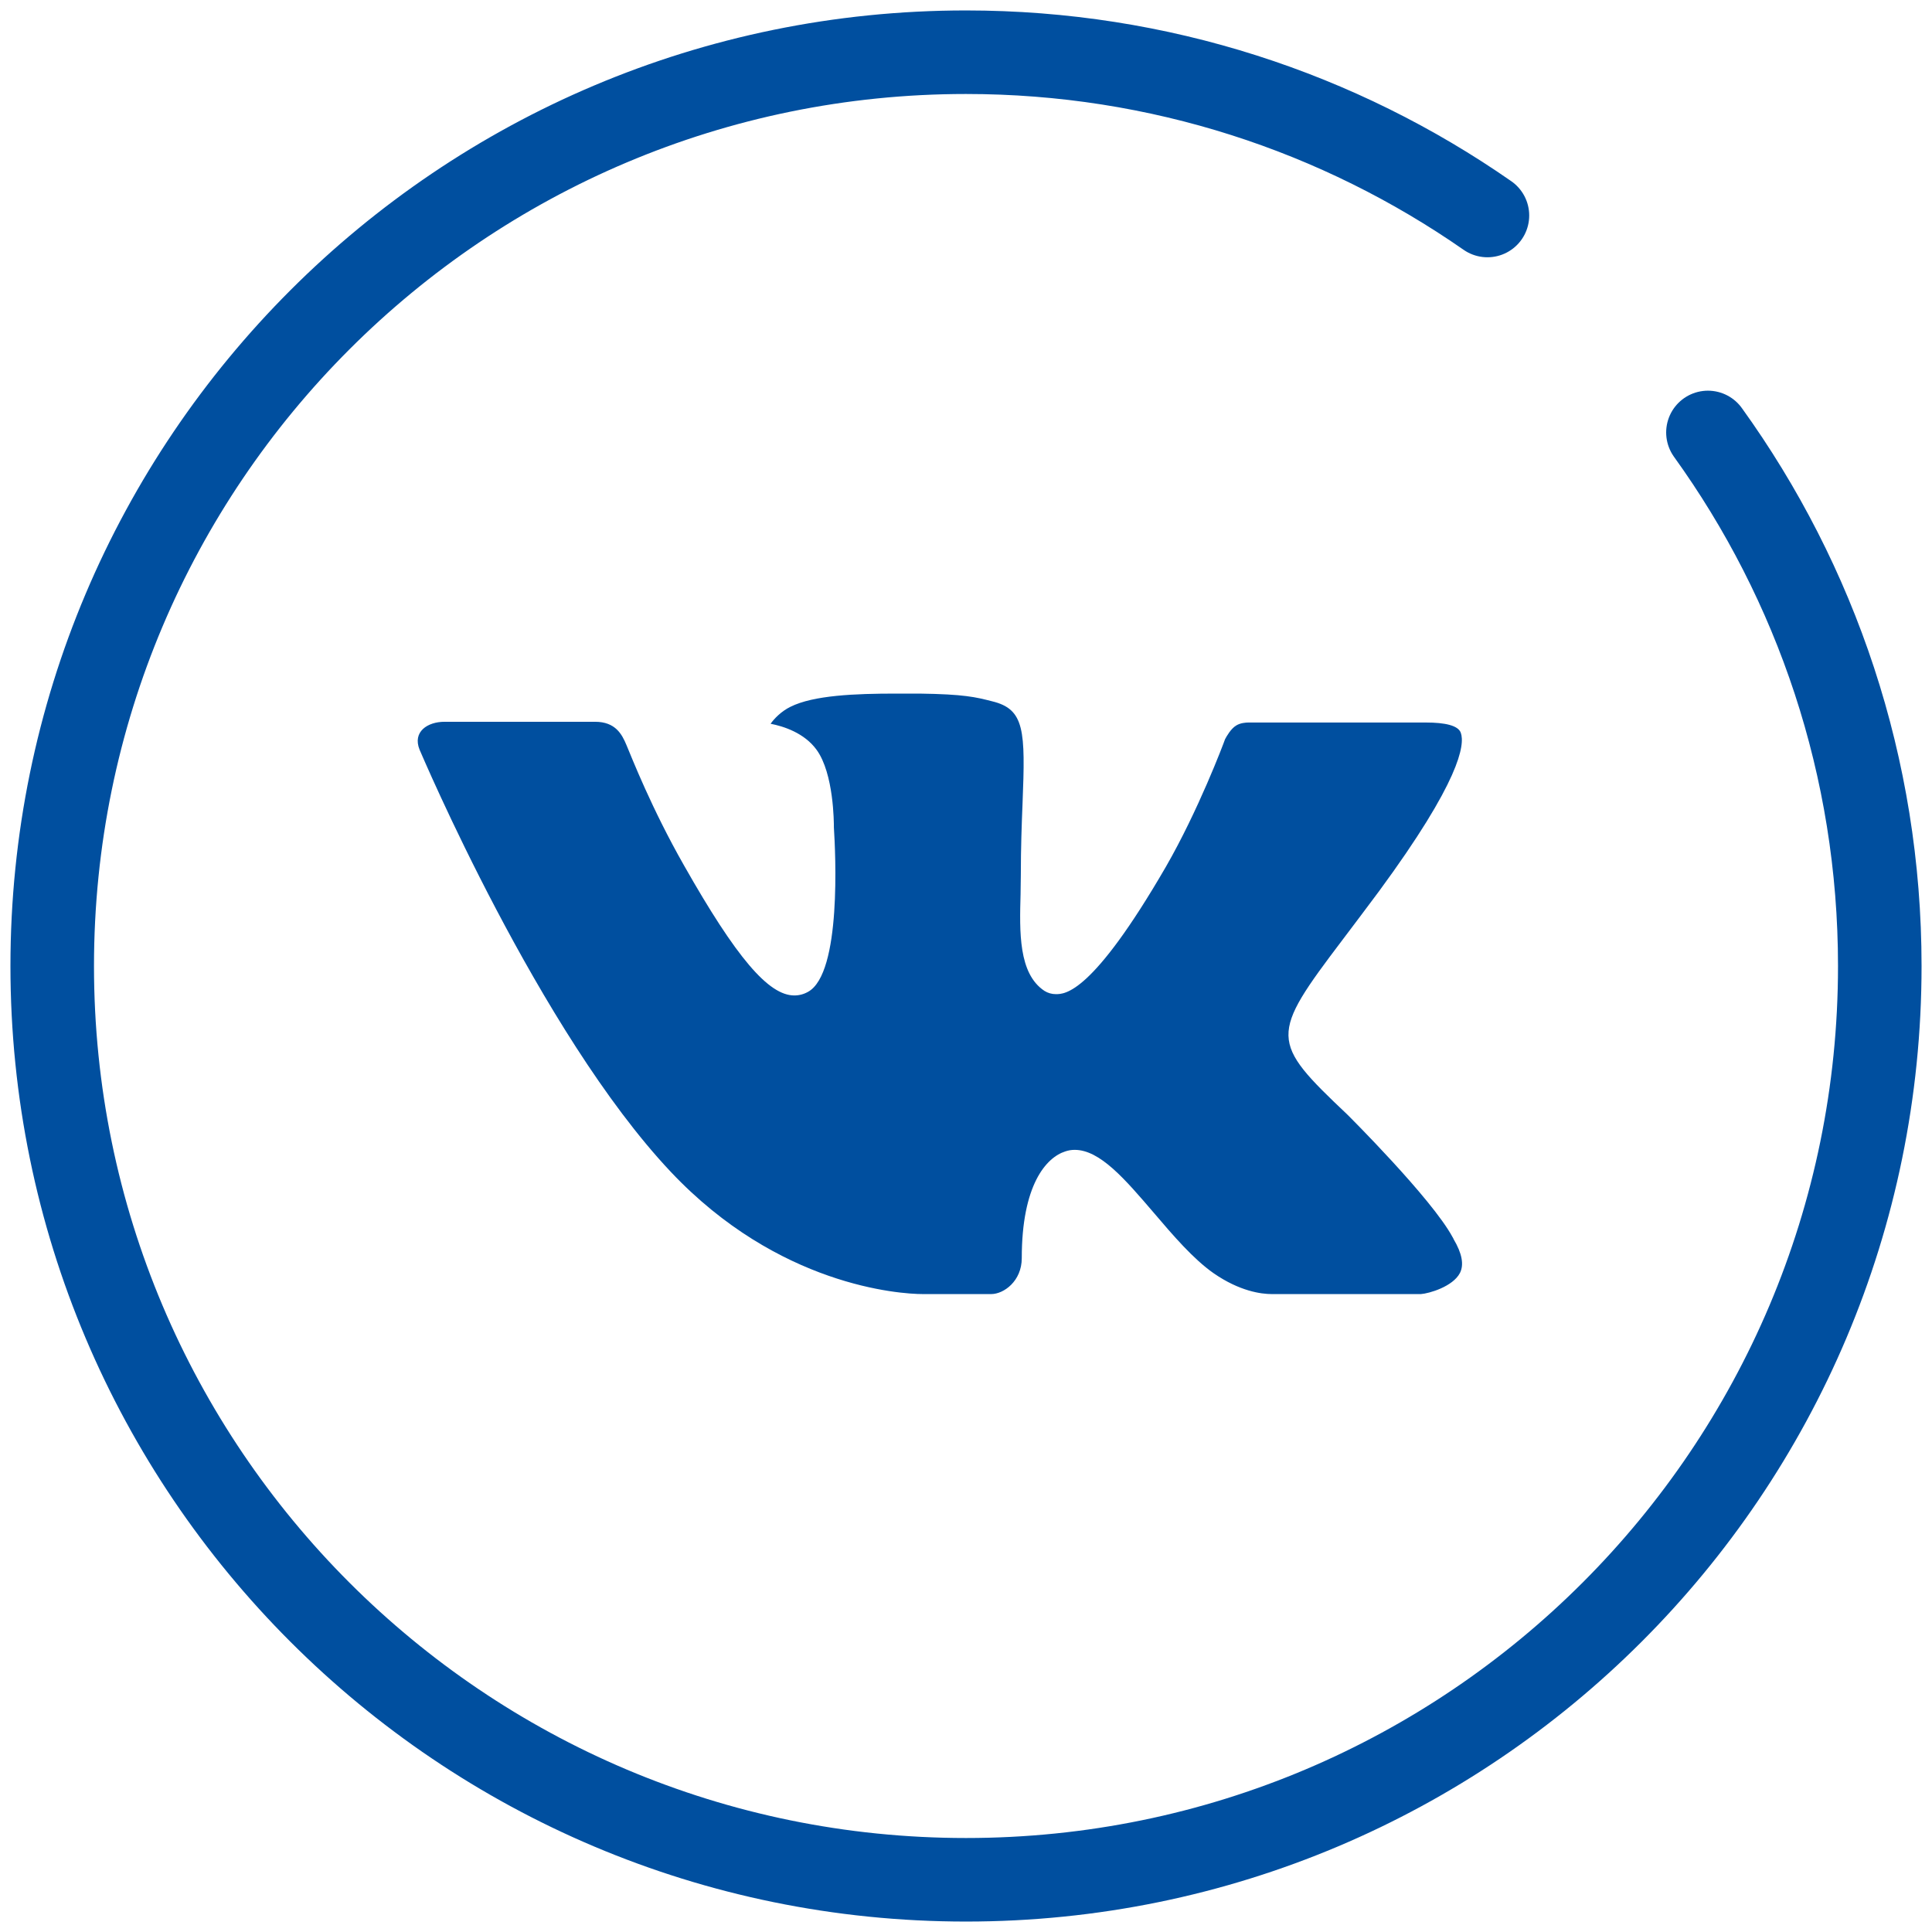
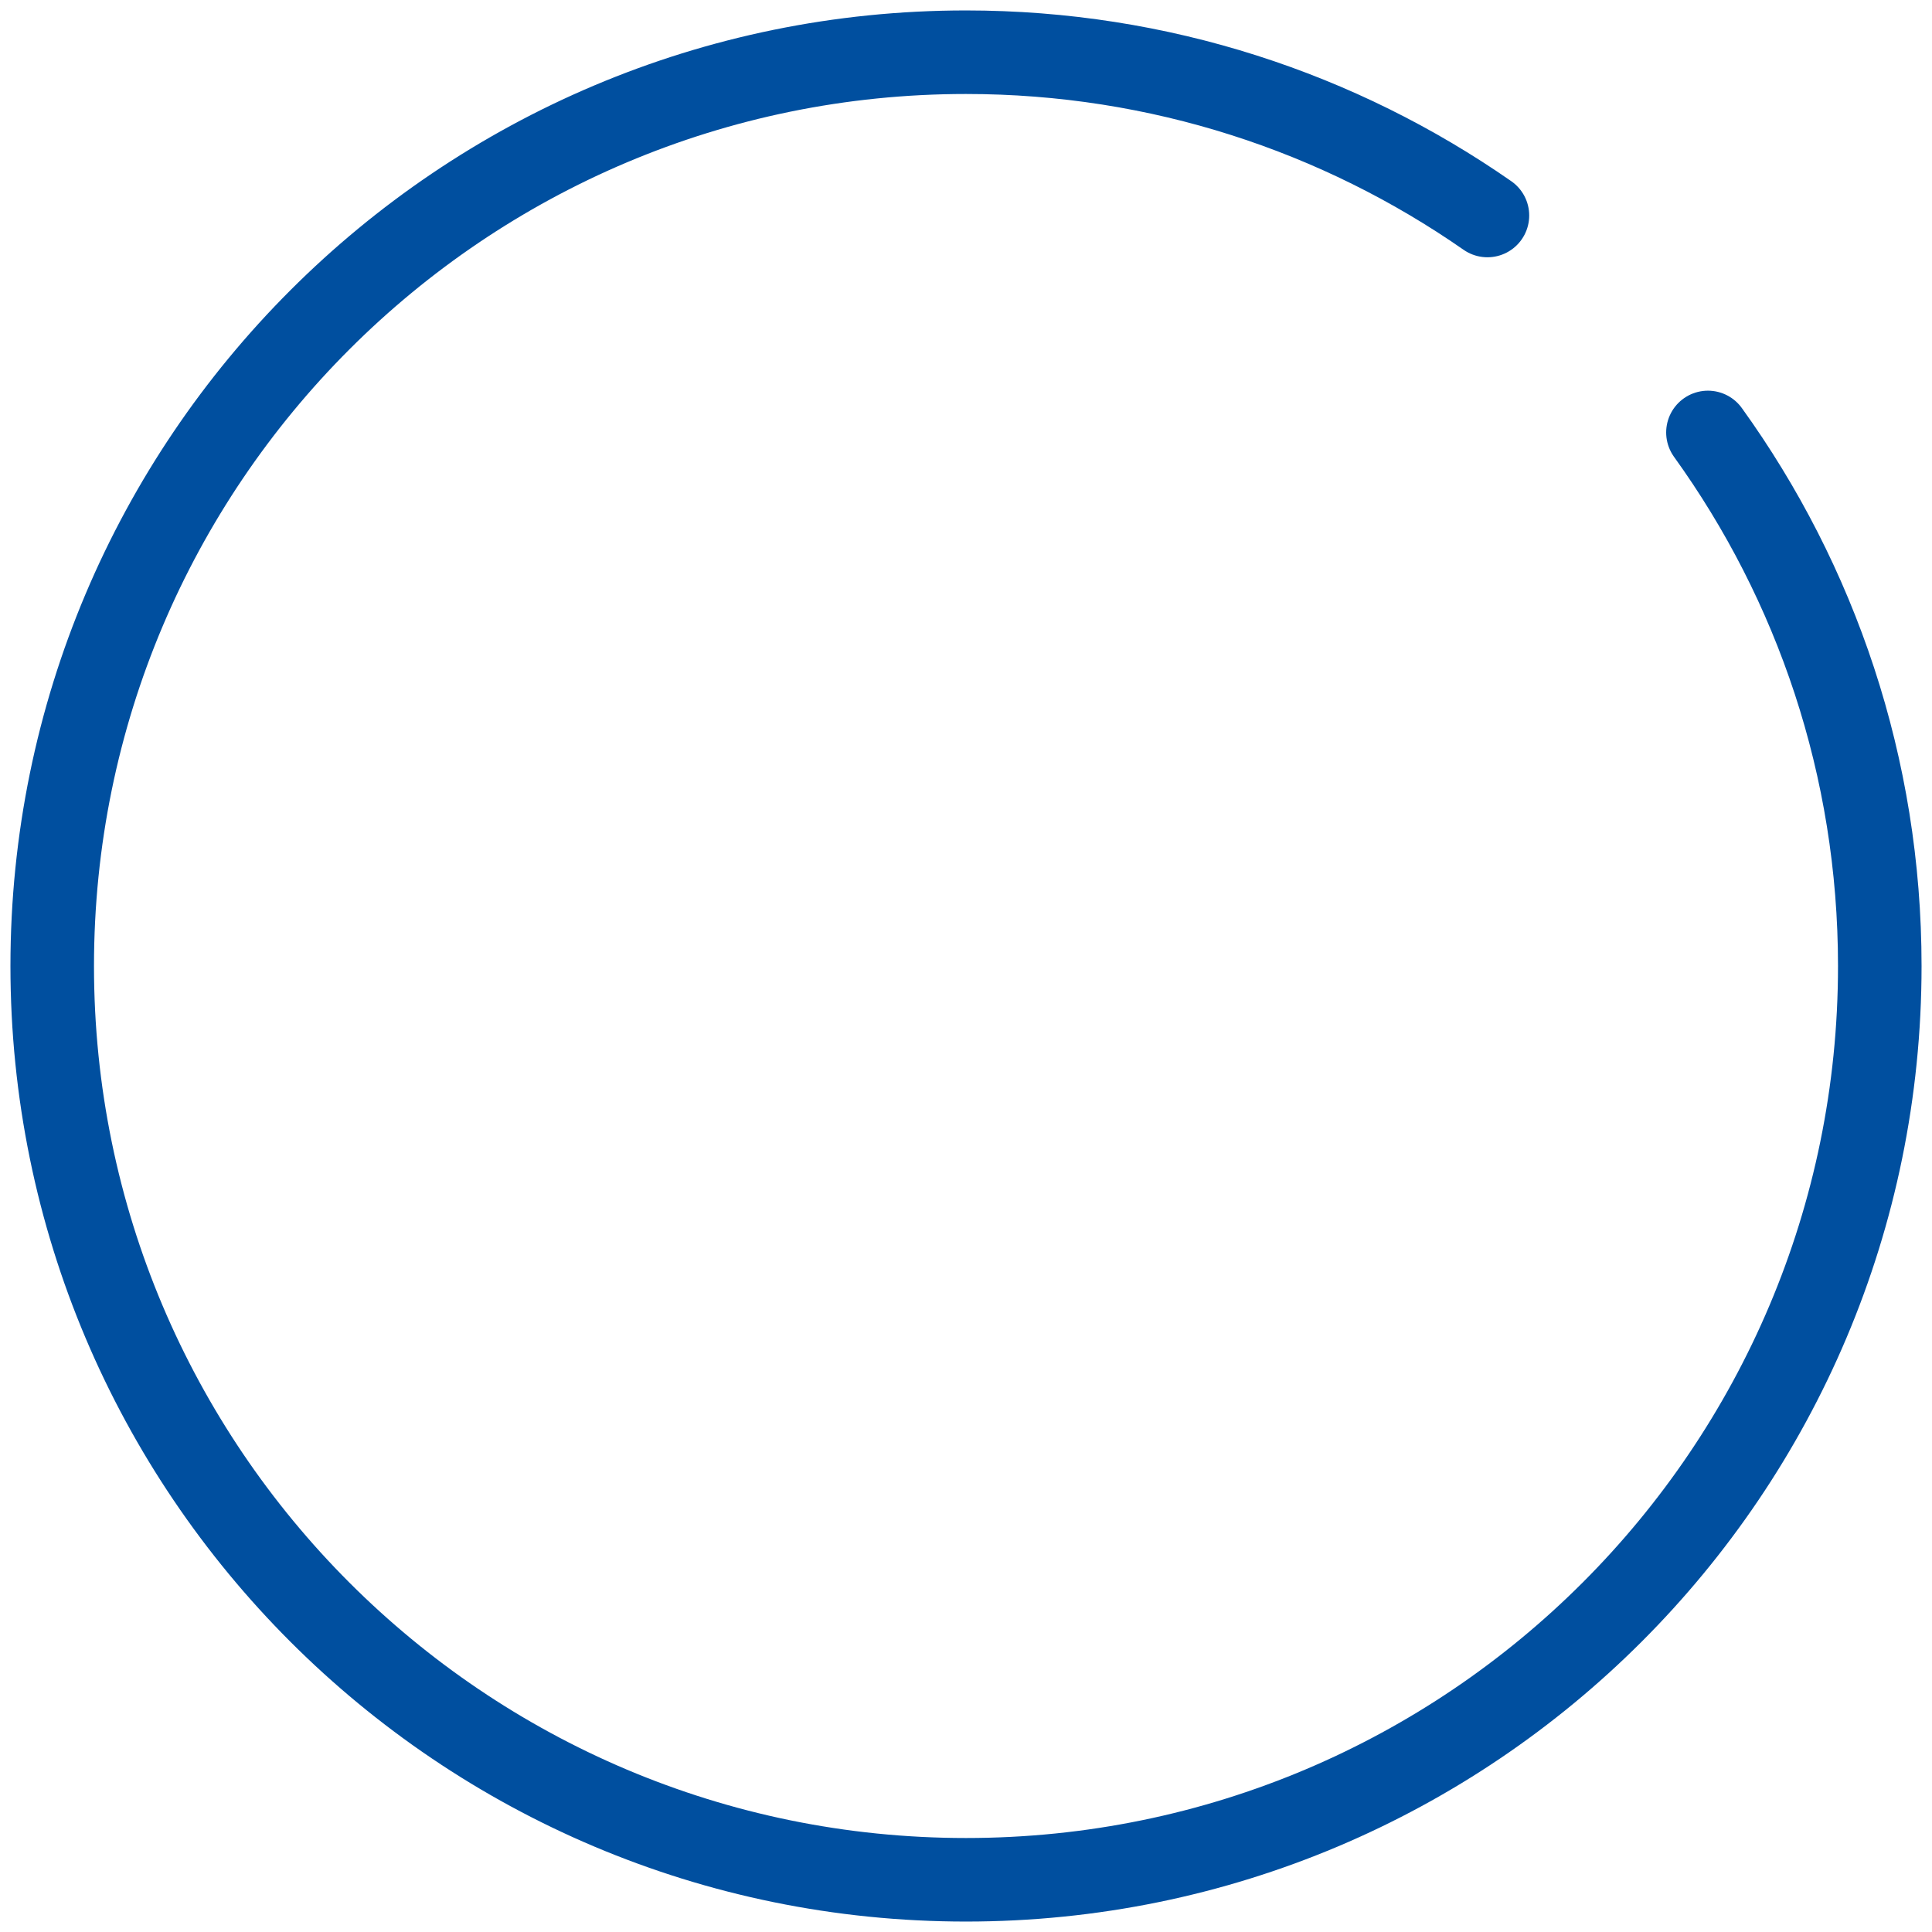
<svg xmlns="http://www.w3.org/2000/svg" width="37px" height="37px" viewBox="0 0 37 37">
  <title>vk</title>
  <desc>Created with Sketch.</desc>
  <g id="Page-1" stroke="none" stroke-width="1" fill="none" fill-rule="evenodd">
    <g id="vk" transform="translate(1, 1)">
-       <path d="M24.802,20.344 C24.802,20.344 26.419,21.95 26.819,22.694 C26.83,22.71 26.835,22.722 26.837,22.729 C27,23.004 27.04,23.219 26.96,23.378 C26.825,23.64 26.368,23.772 26.213,23.783 C26.213,23.783 23.435,23.783 23.355,23.783 C23.156,23.783 22.742,23.731 22.238,23.381 C21.853,23.11 21.47,22.665 21.099,22.229 C20.545,21.582 20.066,21.021 19.581,21.021 C19.519,21.021 19.459,21.031 19.401,21.051 C19.034,21.168 18.568,21.694 18.568,23.095 C18.568,23.534 18.224,23.783 17.983,23.783 C17.983,23.783 16.735,23.783 16.674,23.783 C16.228,23.783 13.906,23.626 11.847,21.443 C9.324,18.769 7.058,13.406 7.036,13.359 C6.895,13.012 7.191,12.823 7.511,12.823 L10.397,12.823 C10.784,12.823 10.91,13.058 10.998,13.27 C11.1,13.512 11.478,14.482 12.098,15.571 C13.102,17.343 13.719,18.064 14.212,18.064 C14.305,18.064 14.393,18.041 14.476,17.994 C15.12,17.638 15,15.324 14.97,14.848 C14.97,14.755 14.969,13.815 14.639,13.36 C14.403,13.034 14.001,12.908 13.758,12.861 C13.823,12.767 13.961,12.622 14.138,12.536 C14.579,12.315 15.376,12.283 16.167,12.283 L16.606,12.283 C17.464,12.295 17.686,12.35 17.998,12.43 C18.626,12.581 18.638,12.99 18.583,14.384 C18.567,14.782 18.55,15.231 18.55,15.759 C18.55,15.872 18.545,15.997 18.545,16.125 C18.526,16.84 18.501,17.646 19.003,17.977 C19.067,18.017 19.142,18.039 19.22,18.039 C19.394,18.039 19.915,18.039 21.328,15.6 C21.948,14.523 22.428,13.253 22.461,13.157 C22.489,13.104 22.573,12.954 22.675,12.894 C22.753,12.845 22.857,12.837 22.911,12.837 L26.306,12.837 C26.676,12.837 26.927,12.894 26.976,13.034 C27.058,13.263 26.96,13.96 25.41,16.068 C25.149,16.419 24.92,16.722 24.719,16.988 C23.314,18.843 23.314,18.936 24.802,20.344 Z" id="Path" fill="#004F9F" />
      <path d="M27.486,3.127 C24.654,1.156 21.212,0 17.5,0 C7.835,0 0,7.835 0,17.5 C0,27.165 7.835,35 17.5,35 C27.165,35 35,27.165 35,17.5 C35,13.686 33.78,10.157 31.709,7.282" id="Path" stroke="#004F9F" stroke-width="1.6" stroke-linecap="round" fill-rule="nonzero" />
    </g>
  </g>
</svg>